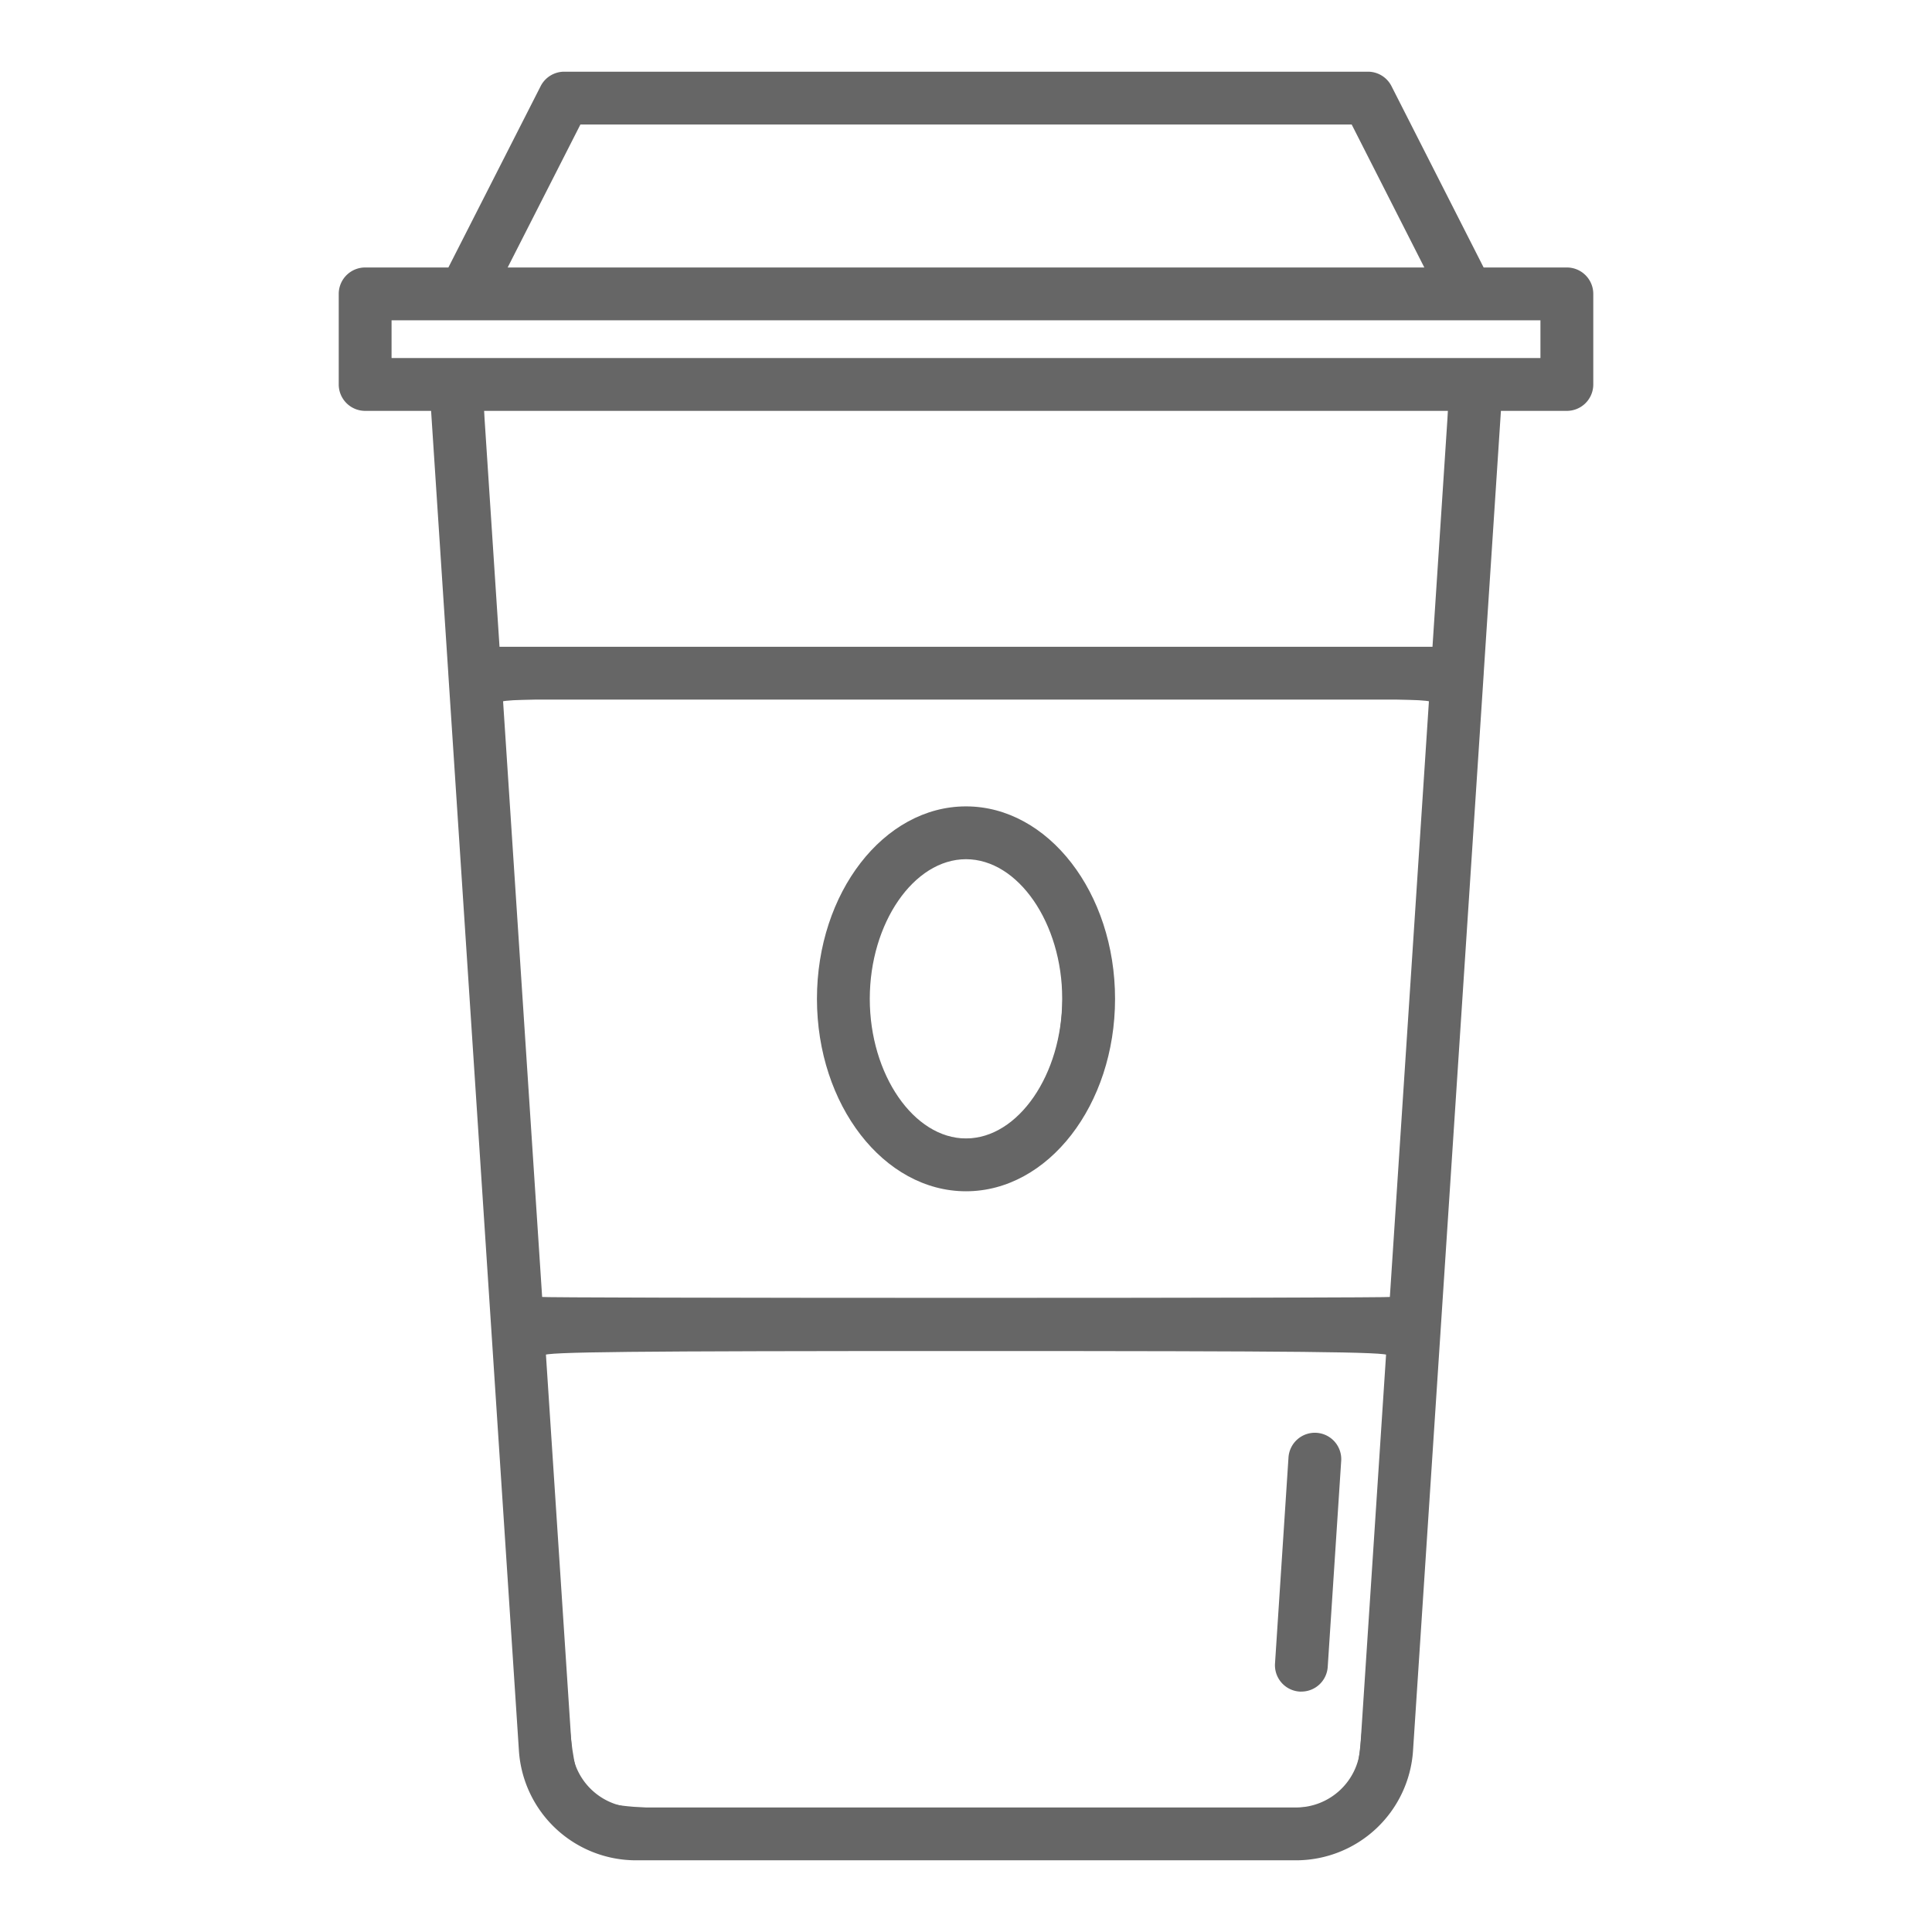
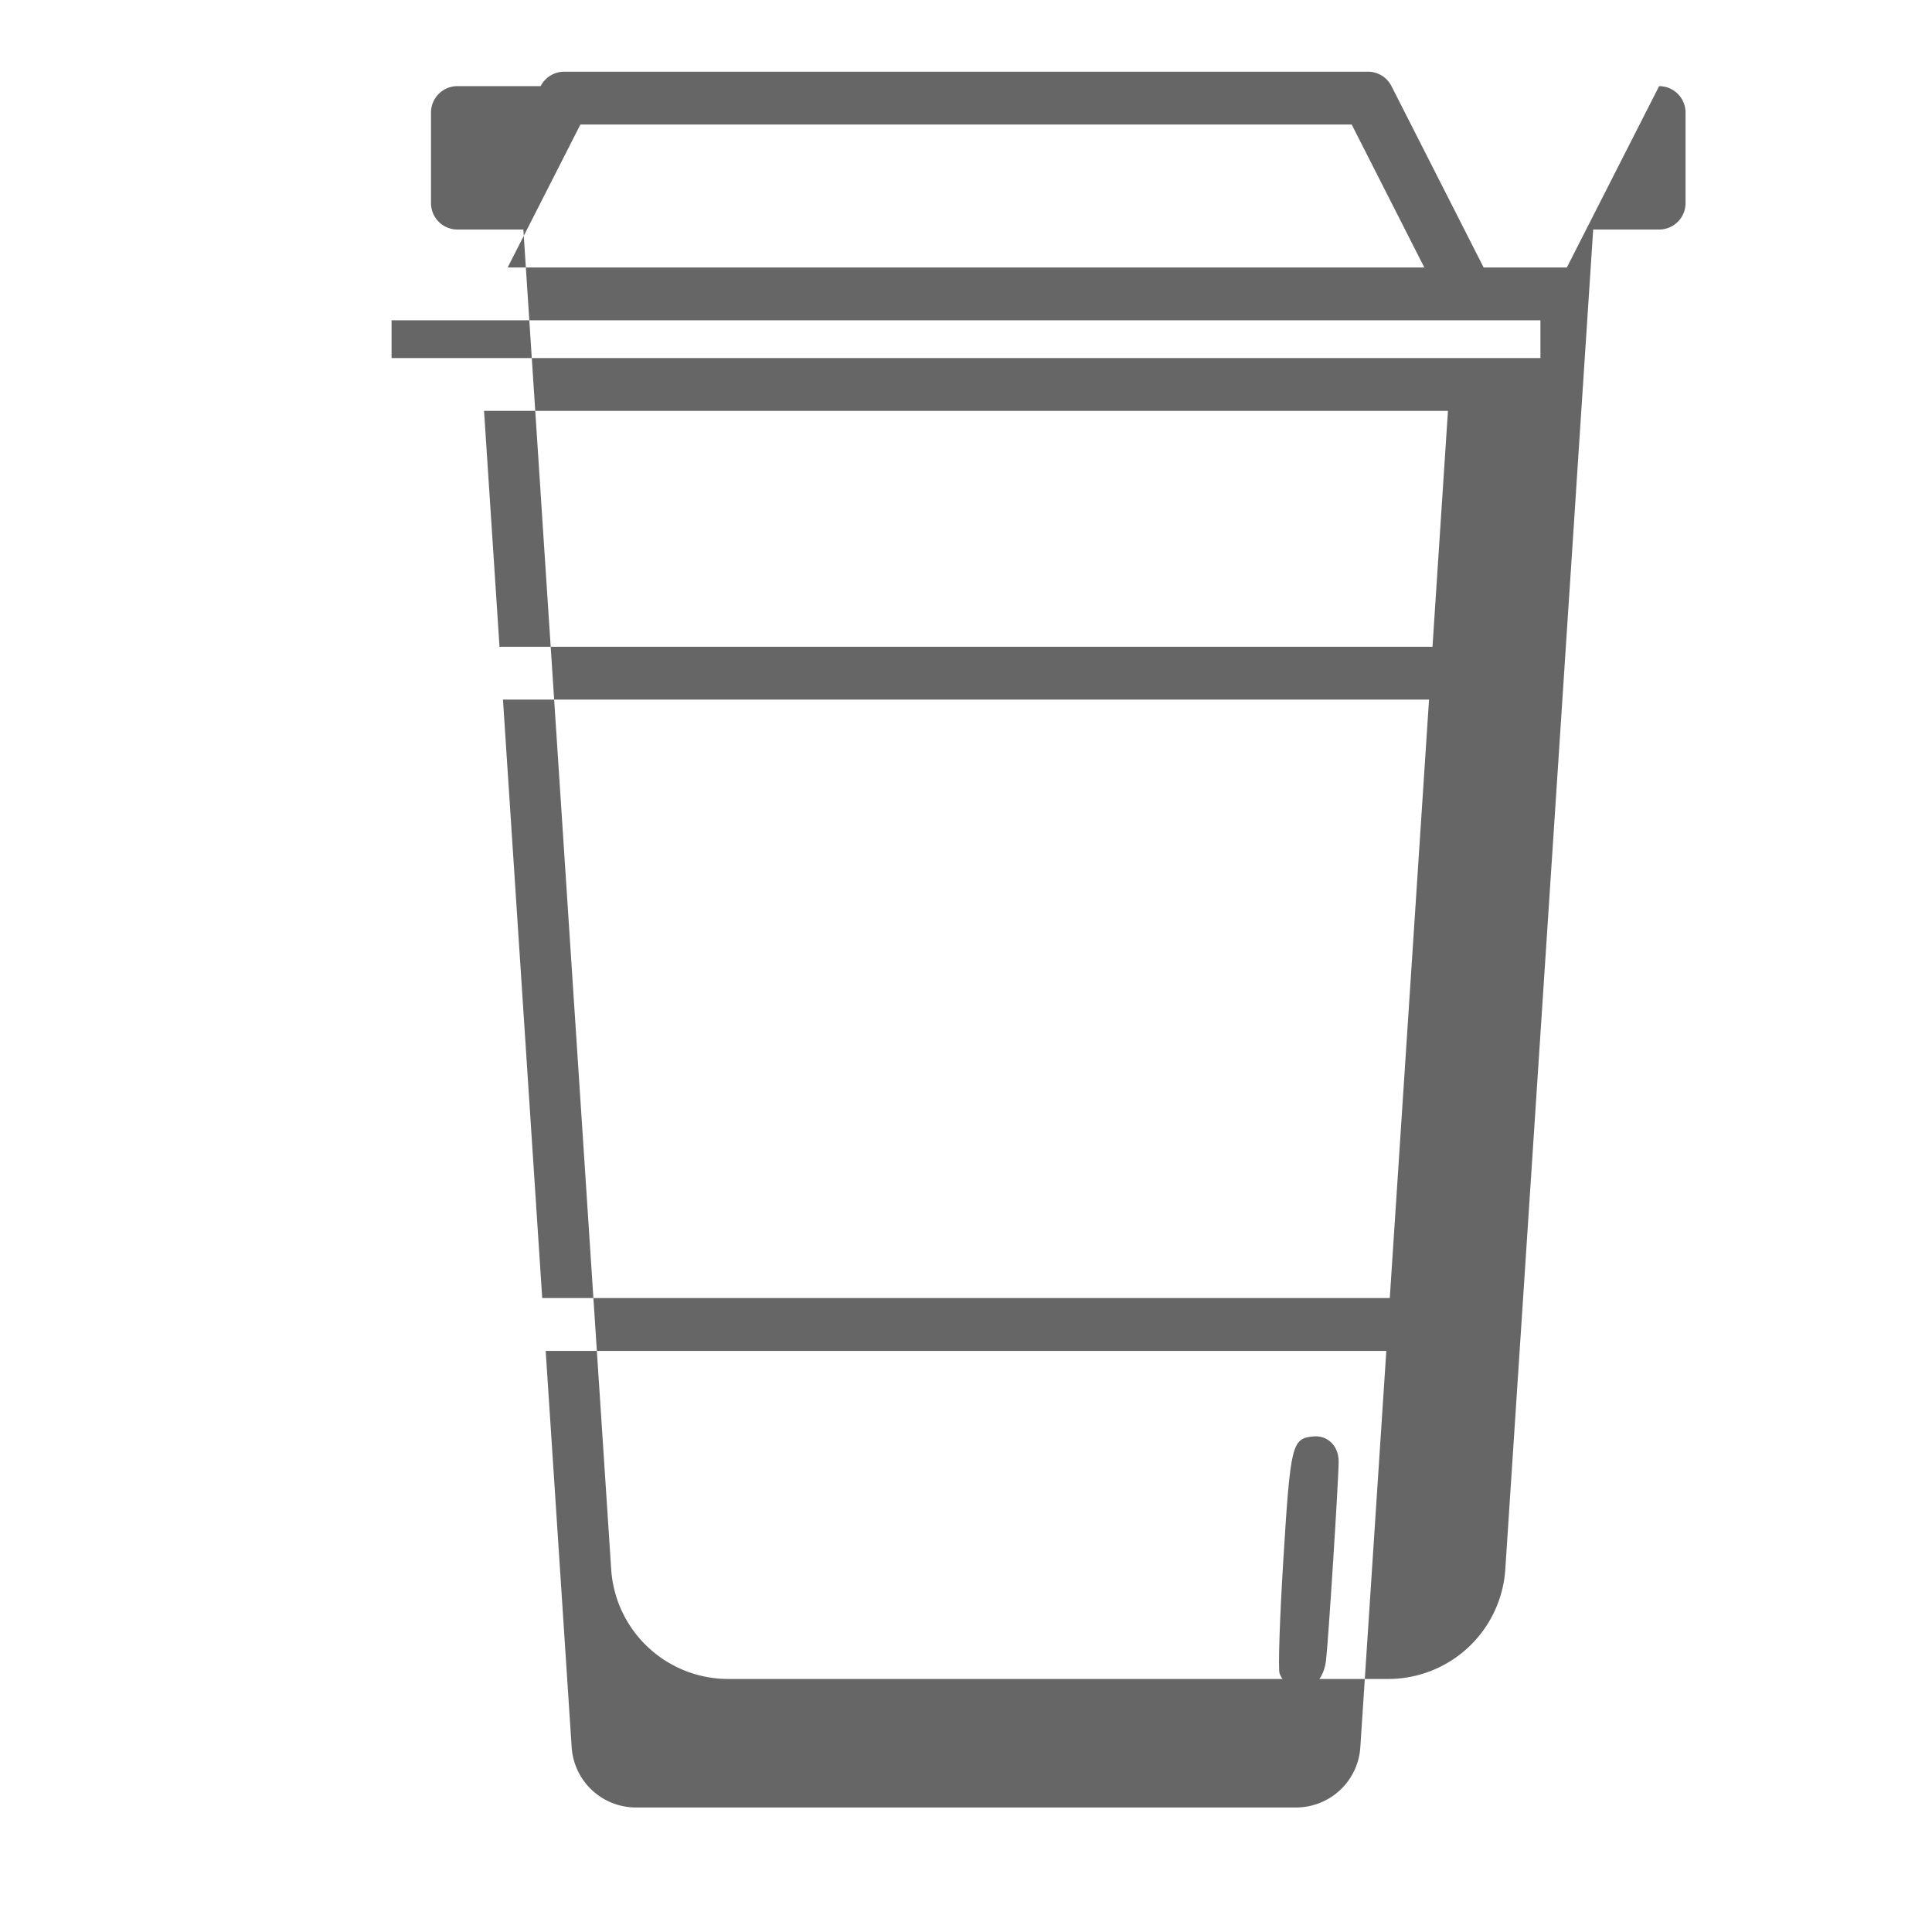
<svg xmlns="http://www.w3.org/2000/svg" xmlns:ns1="http://www.inkscape.org/namespaces/inkscape" xmlns:ns2="http://sodipodi.sourceforge.net/DTD/sodipodi-0.dtd" ns1:version="1.0rc1 (09960d6, 2020-04-09)" ns2:docname="icono-cafe.svg" id="svg18" version="1.1" width="512" viewBox="0 0 128 128" height="512">
  <defs id="defs22" />
  <ns2:namedview ns1:current-layer="svg18" ns1:window-maximized="1" ns1:window-y="23" ns1:window-x="0" ns1:cy="170.69089" ns1:cx="213.87934" ns1:zoom="1.0683594" showgrid="false" id="namedview20" ns1:window-height="755" ns1:window-width="1280" ns1:pageshadow="2" ns1:pageopacity="0" guidetolerance="10" gridtolerance="10" objecttolerance="10" borderopacity="1" bordercolor="#666666" pagecolor="#ffffff" />
  <g style="fill:#666666" id="g16">
-     <path style="fill:#666666" id="path10" d="m87.227 94.928a1.751 1.751 0 0 0 -1.861 1.632l-.893 13.651a1.749 1.749 0 0 0 1.631 1.861h.117a1.75 1.75 0 0 0 1.744-1.636l.893-13.651a1.749 1.749 0 0 0 -1.631-1.857z" />
-     <path style="fill:#666666" id="path12" d="m103.808 17.721h-5.514l-6.104-12.013a1.748 1.748 0 0 0 -1.56-.958h-53.25a1.752 1.752 0 0 0 -1.56.957l-6.113 12.014h-5.515a1.751 1.751 0 0 0 -1.75 1.75v6a1.75 1.75 0 0 0 1.75 1.75h4.369l1.139 17.379v.026l4.681 71.38a7.775 7.775 0 0 0 7.736 7.244h43.763a7.775 7.775 0 0 0 7.736-7.25l4.684-71.373c0-.009 0-.018 0-.027v-.006l1.14-17.373h4.369a1.75 1.75 0 0 0 1.75-1.75v-6a1.751 1.751 0 0 0 -1.751-1.75zm-65.355-9.471h51.1l4.812 9.471h-60.731zm53.624 77.75h-56.154l-2.6-39.65h61.354zm-1.953 29.774a4.267 4.267 0 0 1 -4.244 3.976h-43.76a4.267 4.267 0 0 1 -4.244-3.974l-1.723-26.276h55.694zm4.782-72.924h-61.812l-1.025-15.629h63.862zm7.152-19.129h-76.116v-2.5h76.116z" />
-     <path style="fill:#666666" id="path14" d="m64 78.925c5.445 0 9.875-5.72 9.875-12.75s-4.43-12.75-9.875-12.75-9.875 5.72-9.875 12.75 4.43 12.75 9.875 12.75zm0-22c3.456 0 6.375 4.236 6.375 9.25s-2.919 9.25-6.375 9.25-6.375-4.236-6.375-9.25 2.919-9.25 6.375-9.25z" />
+     <path style="fill:#666666" id="path12" d="m103.808 17.721h-5.514l-6.104-12.013a1.748 1.748 0 0 0 -1.56-.958h-53.25a1.752 1.752 0 0 0 -1.56.957h-5.515a1.751 1.751 0 0 0 -1.75 1.75v6a1.75 1.75 0 0 0 1.75 1.75h4.369l1.139 17.379v.026l4.681 71.38a7.775 7.775 0 0 0 7.736 7.244h43.763a7.775 7.775 0 0 0 7.736-7.25l4.684-71.373c0-.009 0-.018 0-.027v-.006l1.14-17.373h4.369a1.75 1.75 0 0 0 1.75-1.75v-6a1.751 1.751 0 0 0 -1.751-1.75zm-65.355-9.471h51.1l4.812 9.471h-60.731zm53.624 77.75h-56.154l-2.6-39.65h61.354zm-1.953 29.774a4.267 4.267 0 0 1 -4.244 3.976h-43.76a4.267 4.267 0 0 1 -4.244-3.974l-1.723-26.276h55.694zm4.782-72.924h-61.812l-1.025-15.629h63.862zm7.152-19.129h-76.116v-2.5h76.116z" />
  </g>
-   <path transform="scale(0.25)" ns1:connector-curvature="0" id="path26" d="m 161.071,491.336 c -2.79,-0.756 -6.457,-2.231 -8.149,-3.277 -4.8,-2.966 -11.252,-10.723 -12.986,-15.611 -1.258,-3.547 -3.959,-40.662 -13.418,-184.389 L 114.675,108.11 h -10.392 c -14.311,0 -13.958,0.461 -13.958,-18.252 0,-18.951 -0.738,-18.114 16.268,-18.461 l 12.748,-0.26 12.262,-24.261 C 138.349,33.532 144.819,21.843 145.982,20.901 148.005,19.263 152.831,19.188 256,19.188 c 102.69,0 108.003,0.082 109.992,1.692 1.149,0.931 7.62,12.619 14.378,25.974 l 12.288,24.282 12.748,0.26 c 17.006,0.346 16.268,-0.491 16.268,18.461 0,18.714 0.353,18.252 -13.959,18.252 H 397.323 L 385.477,288.058 c -9.707,147.457 -12.143,180.794 -13.491,184.629 -2.197,6.252 -11.242,15.374 -17.704,17.858 -4.489,1.725 -8.425,1.806 -96.41,1.982 -78.16,0.157 -92.48,-0.019 -96.801,-1.191 z m 187.332,-12.606 c 4.249,-1.18 8.703,-4.799 10.745,-8.728 1.206,-2.322 2.262,-14.008 5.084,-56.283 1.959,-29.344 3.575,-53.879 3.592,-54.523 0.024,-0.93 -22.948,-1.17 -111.823,-1.17 -88.875,0 -111.847,0.24 -111.823,1.17 0.017,0.644 1.633,25.179 3.592,54.523 3.775,56.558 3.753,56.408 8.836,61.155 5.203,4.86 2.926,4.749 98.927,4.788 58.728,0.024 90.583,-0.296 92.87,-0.931 z M 368.79,343.697 c 0,-0.159 2.316,-35.435 5.147,-78.391 2.831,-42.956 5.148,-78.629 5.148,-79.272 7.9e-4,-0.93 -25.24,-1.17 -123.085,-1.17 -97.845,0 -123.086,0.24 -123.085,1.17 5.5e-4,0.644 2.317,36.316 5.148,79.272 2.831,42.956 5.147,78.232 5.147,78.391 0,0.159 50.755,0.289 112.79,0.289 62.034,0 112.79,-0.13 112.79,-0.289 z m 11.239,-172.172 c 0.004,-0.129 0.84,-12.449 1.857,-27.378 1.017,-14.929 1.856,-29.145 1.865,-31.59 l 0.015,-4.446 H 256 128.234 l 0.015,4.446 c 0.008,2.445 0.848,16.661 1.865,31.59 1.017,14.929 1.853,27.25 1.857,27.378 0.004,0.129 55.817,0.234 124.029,0.234 68.212,0 124.025,-0.105 124.029,-0.234 z m 29.009,-81.667 v -5.148 H 256 102.962 v 5.148 5.148 H 256 409.038 Z M 378.15,71.233 c 0,-0.205 -4.456,-9.05 -9.903,-19.656 L 358.345,32.293 H 255.992 153.64 l -9.895,19.343 c -5.442,10.639 -9.895,19.484 -9.895,19.656 0,0.172 54.967,0.313 122.15,0.313 67.182,0 122.15,-0.167 122.15,-0.372 z" style="fill:#666666;stroke-width:0.936" />
-   <path transform="scale(0.25)" ns1:connector-curvature="0" id="path851" d="m 246.962,313.721 c -19.12,-7.144 -30.875,-28.024 -29.548,-52.486 1.44,-26.548 18.14,-46.806 38.586,-46.806 11.38,0 21.289,5.83 28.939,17.025 17.859,26.138 10.245,67.246 -14.816,79.986 -6.733,3.423 -17.315,4.465 -23.161,2.281 z m 19.694,-14.949 c 8.596,-5.688 13.979,-16.979 14.815,-31.071 0.874,-14.737 -3.251,-26.68 -11.903,-34.459 -10.481,-9.423 -21.928,-7.68 -31.507,4.798 -8.975,11.69 -10.354,33.38 -3.081,48.452 2.695,5.585 7.786,11.131 12.343,13.446 5.656,2.873 13.989,2.371 19.333,-1.166 z" style="fill:#666666;stroke-width:0.936" />
  <path transform="scale(0.25)" ns1:connector-curvature="0" id="path853" d="m 341.392,446.713 c -0.851,-0.644 -1.881,-2.098 -2.289,-3.232 -0.408,-1.134 0.034,-14.613 0.983,-29.952 1.906,-30.816 2.262,-32.295 7.916,-32.86 3.795,-0.379 6.746,2.508 6.756,6.607 0.01,4.487 -2.772,48.247 -3.364,52.905 -0.803,6.323 -5.886,9.644 -10.001,6.532 z" style="fill:#666666;stroke-width:0.936" />
</svg>